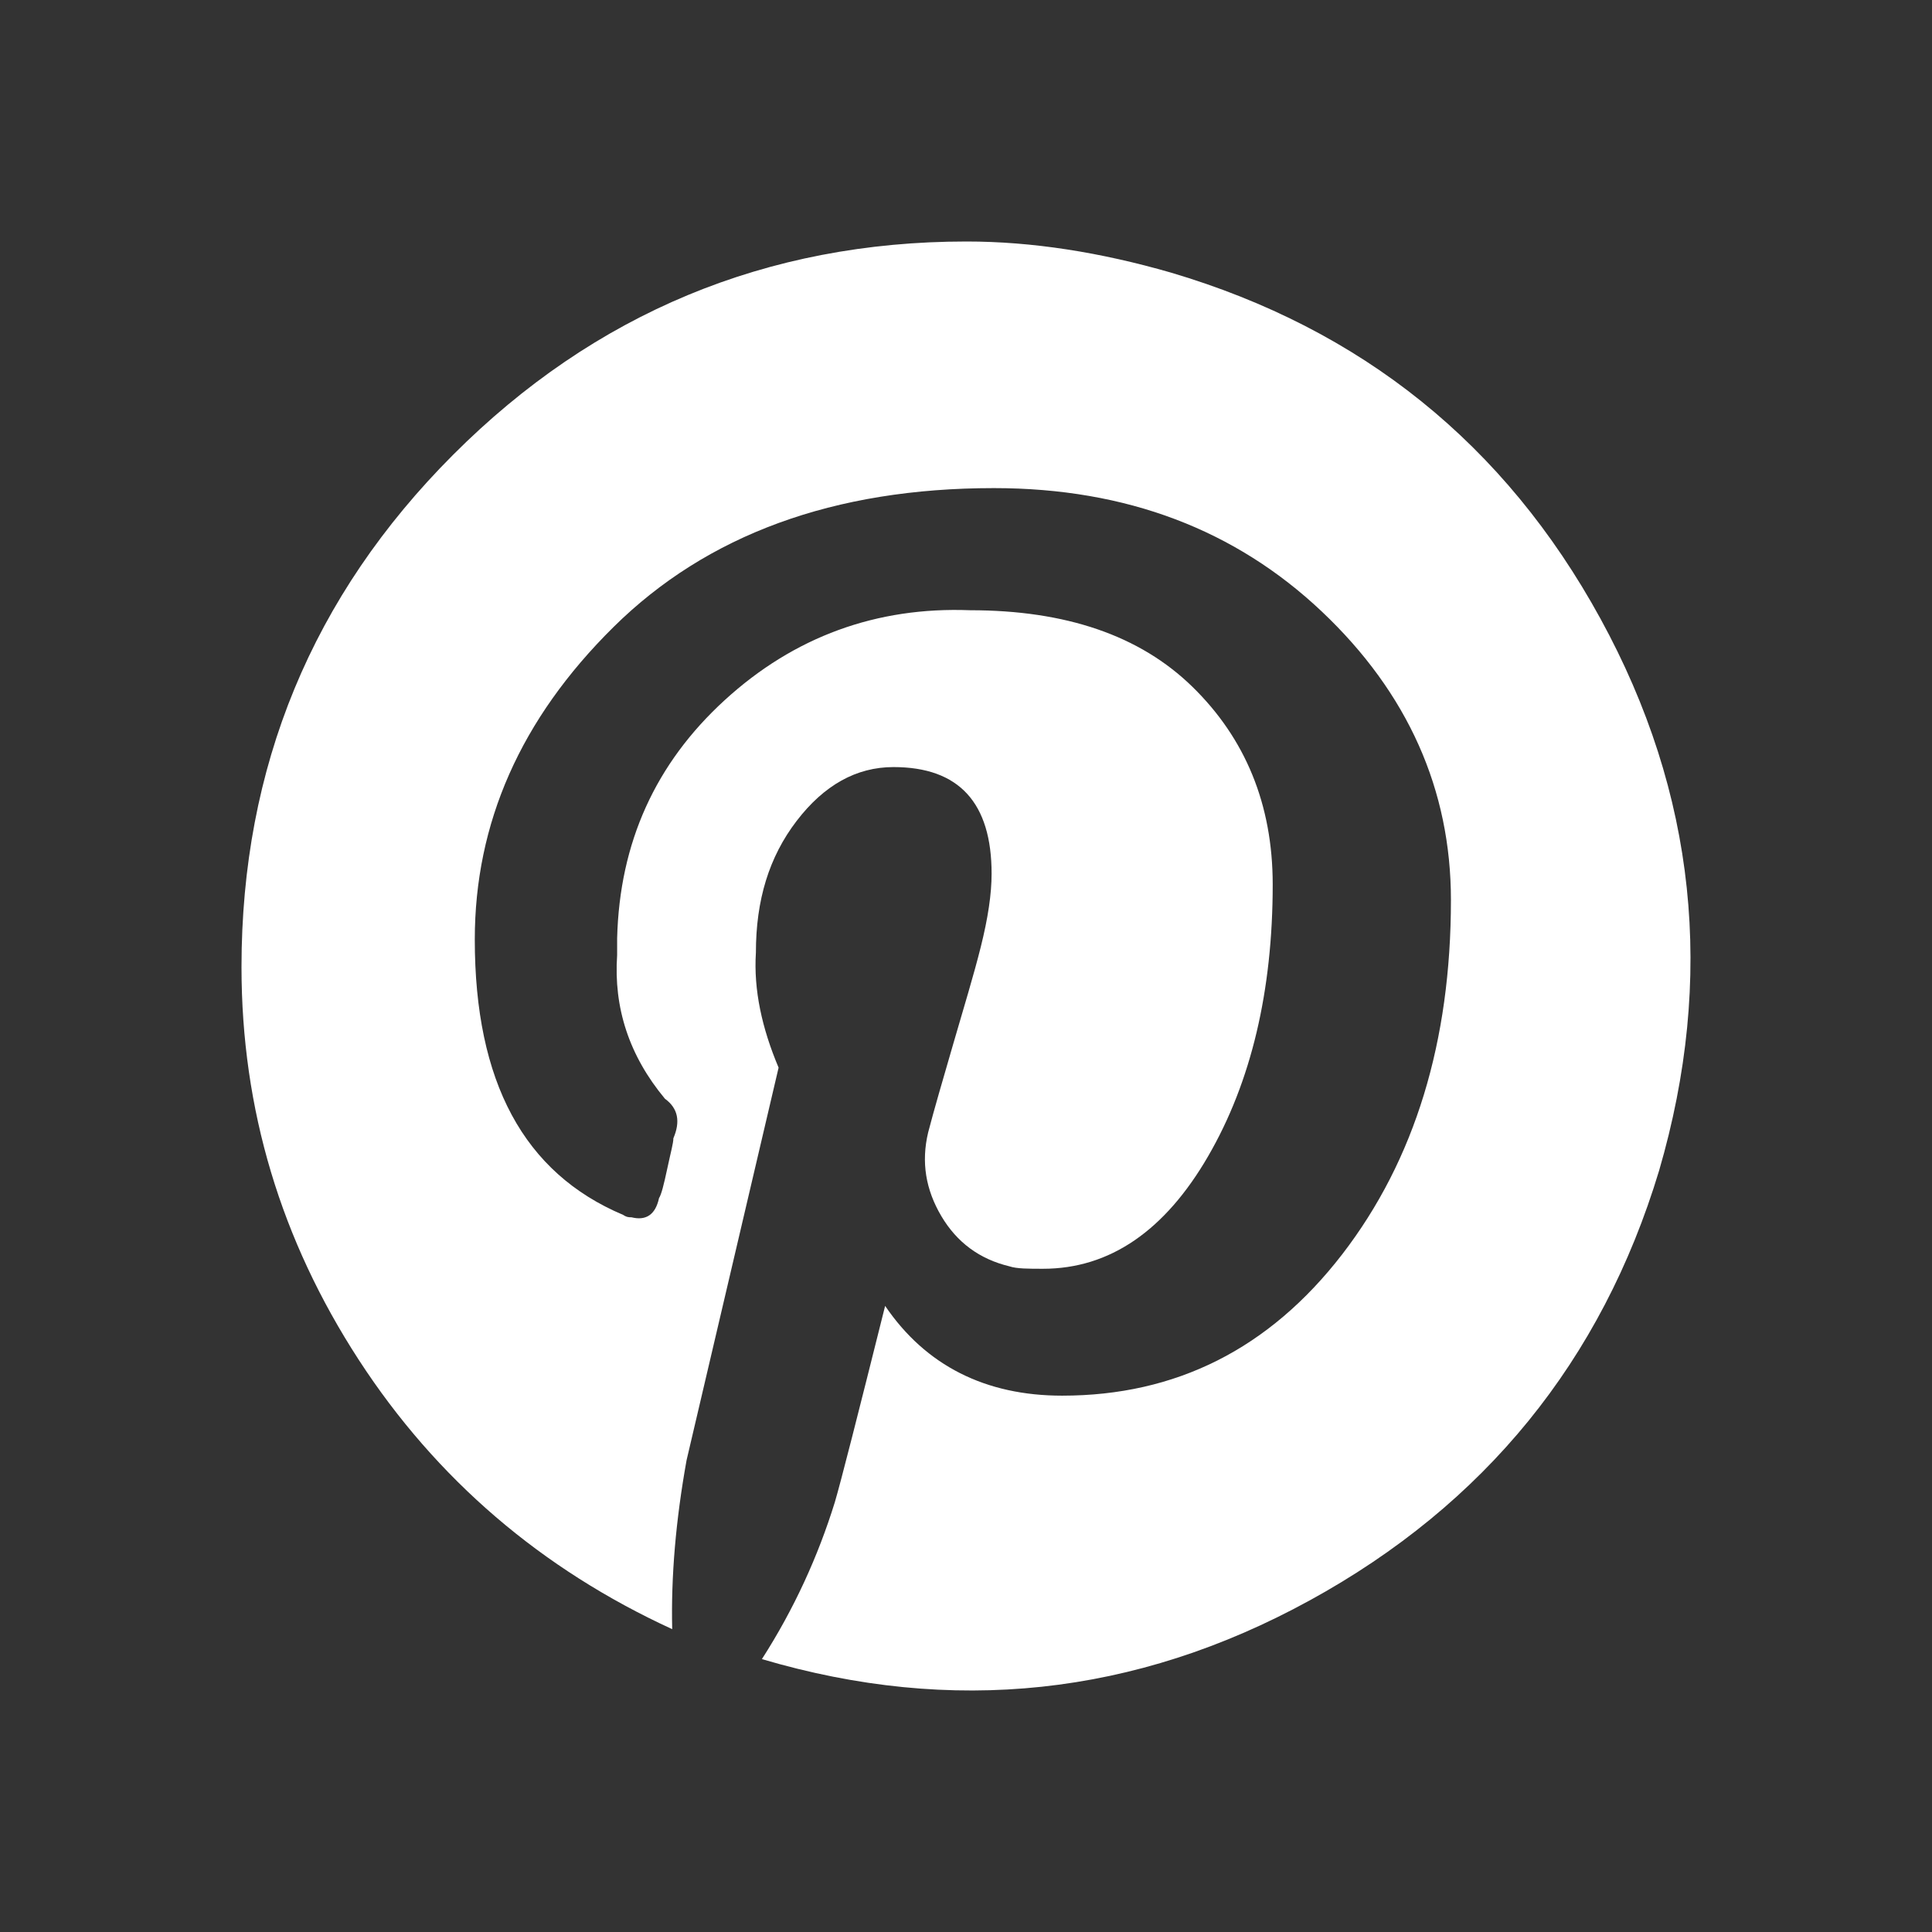
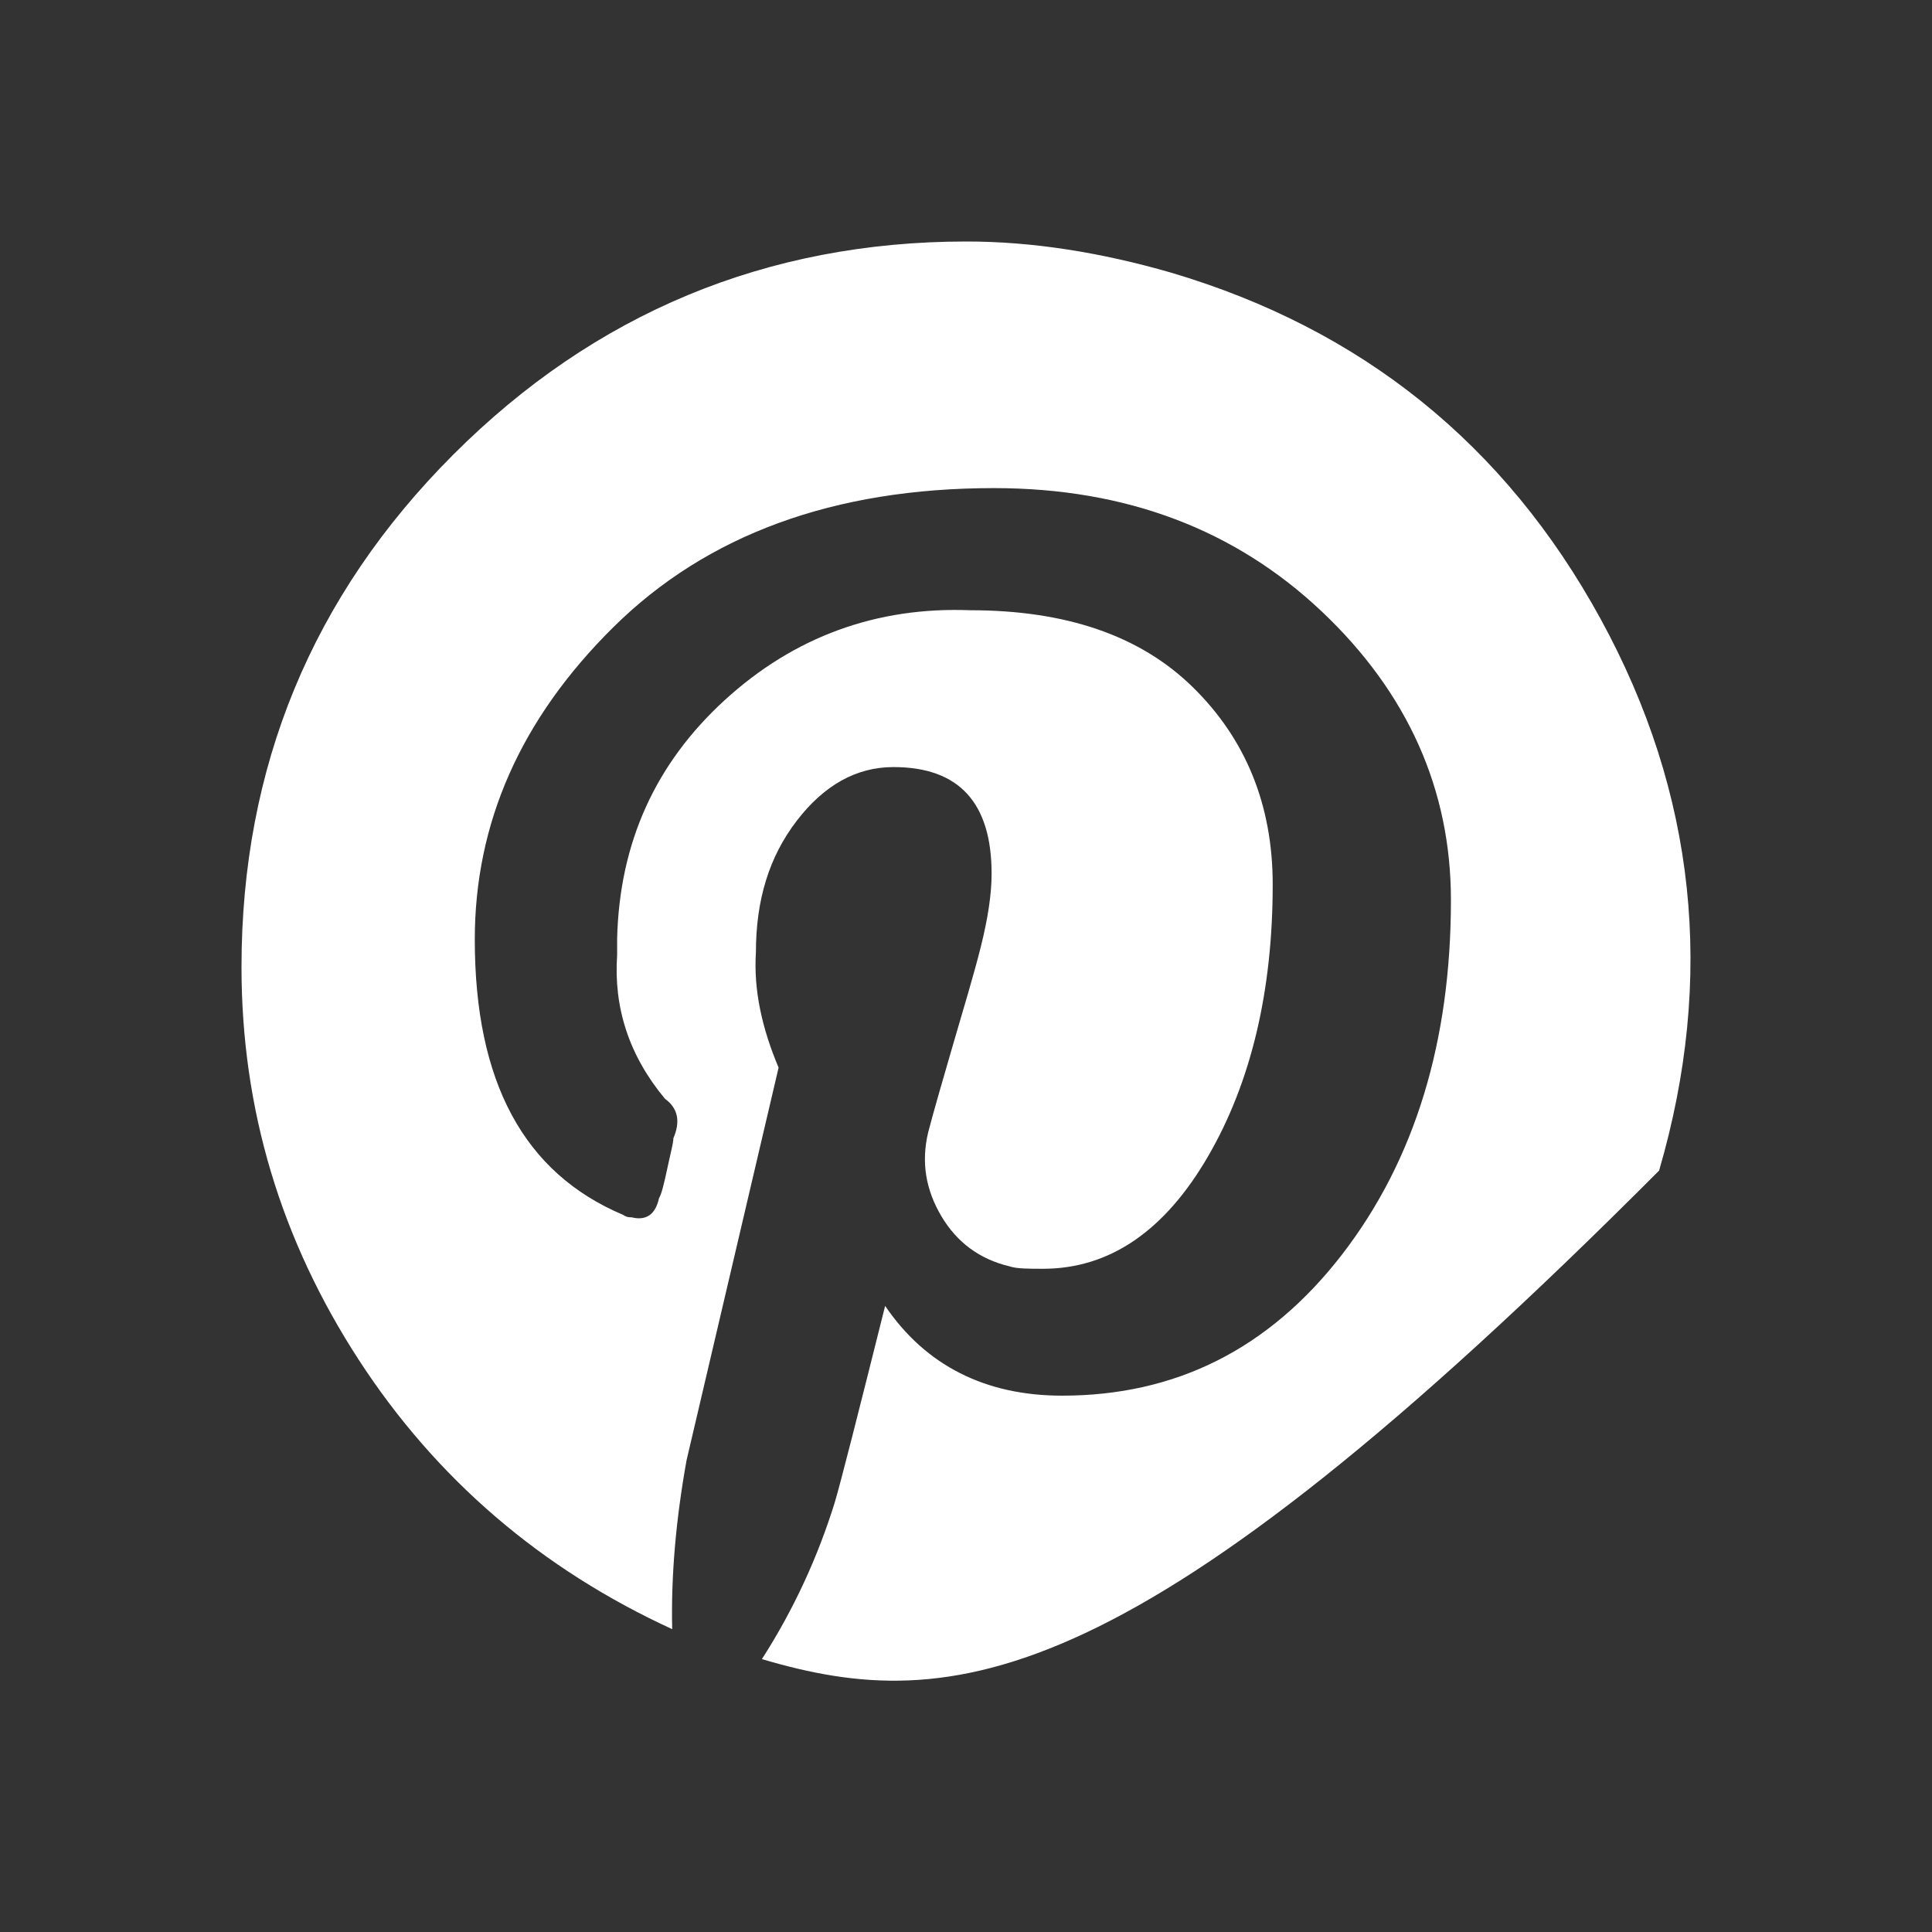
<svg xmlns="http://www.w3.org/2000/svg" width="28" height="28" viewBox="0 0 28 28" fill="none">
  <rect x="0" y="0" width="28" height="28" fill="#333333" stroke="none" />
-   <path d="M14.007 3.5C14.96 3.5 15.948 3.656 16.971 3.951C19.728 4.767 21.808 6.432 23.195 8.966C24.582 11.499 24.86 14.171 24.045 16.965C23.213 19.724 21.514 21.806 18.982 23.194C16.451 24.582 13.799 24.86 11.042 24.045C11.51 23.316 11.857 22.552 12.099 21.771C12.186 21.477 12.429 20.522 12.828 18.926C13.417 19.793 14.284 20.227 15.393 20.227C17.041 20.227 18.393 19.55 19.451 18.18C20.508 16.809 21.028 15.091 21.028 13.043C21.028 11.447 20.404 10.042 19.156 8.862C17.907 7.682 16.33 7.074 14.405 7.074C12.082 7.074 10.244 7.751 8.892 9.087C7.54 10.423 6.881 11.933 6.881 13.616C6.881 15.681 7.592 17 9.031 17.607C9.083 17.642 9.117 17.642 9.152 17.642C9.36 17.694 9.499 17.607 9.551 17.364C9.585 17.312 9.62 17.173 9.672 16.93C9.724 16.687 9.759 16.566 9.759 16.497C9.863 16.254 9.828 16.063 9.637 15.924C9.117 15.299 8.892 14.605 8.944 13.842V13.599C8.979 12.211 9.499 11.065 10.504 10.146C11.51 9.226 12.706 8.792 14.059 8.844C15.446 8.844 16.52 9.209 17.283 9.955C18.046 10.701 18.445 11.655 18.445 12.818C18.445 14.362 18.133 15.681 17.509 16.757C16.885 17.833 16.087 18.388 15.116 18.388C14.908 18.388 14.735 18.388 14.631 18.353C14.197 18.249 13.868 18.006 13.642 17.624C13.417 17.243 13.348 16.844 13.452 16.41C13.538 16.08 13.66 15.664 13.816 15.126C13.972 14.588 14.111 14.137 14.215 13.72C14.319 13.304 14.371 12.957 14.371 12.662C14.371 11.638 13.902 11.117 12.949 11.117C12.412 11.117 11.943 11.378 11.545 11.898C11.146 12.419 10.955 13.043 10.955 13.807C10.921 14.345 11.042 14.9 11.284 15.473L9.95 21.164C9.794 22.032 9.724 22.847 9.742 23.611C7.852 22.743 6.326 21.442 5.199 19.707C4.072 17.971 3.5 16.08 3.5 14.015C3.5 11.117 4.523 8.636 6.569 6.589C8.615 4.541 11.111 3.5 14.007 3.5Z" fill="white" />
+   <path d="M14.007 3.5C14.96 3.5 15.948 3.656 16.971 3.951C19.728 4.767 21.808 6.432 23.195 8.966C24.582 11.499 24.86 14.171 24.045 16.965C16.451 24.582 13.799 24.86 11.042 24.045C11.51 23.316 11.857 22.552 12.099 21.771C12.186 21.477 12.429 20.522 12.828 18.926C13.417 19.793 14.284 20.227 15.393 20.227C17.041 20.227 18.393 19.55 19.451 18.18C20.508 16.809 21.028 15.091 21.028 13.043C21.028 11.447 20.404 10.042 19.156 8.862C17.907 7.682 16.33 7.074 14.405 7.074C12.082 7.074 10.244 7.751 8.892 9.087C7.54 10.423 6.881 11.933 6.881 13.616C6.881 15.681 7.592 17 9.031 17.607C9.083 17.642 9.117 17.642 9.152 17.642C9.36 17.694 9.499 17.607 9.551 17.364C9.585 17.312 9.62 17.173 9.672 16.93C9.724 16.687 9.759 16.566 9.759 16.497C9.863 16.254 9.828 16.063 9.637 15.924C9.117 15.299 8.892 14.605 8.944 13.842V13.599C8.979 12.211 9.499 11.065 10.504 10.146C11.51 9.226 12.706 8.792 14.059 8.844C15.446 8.844 16.52 9.209 17.283 9.955C18.046 10.701 18.445 11.655 18.445 12.818C18.445 14.362 18.133 15.681 17.509 16.757C16.885 17.833 16.087 18.388 15.116 18.388C14.908 18.388 14.735 18.388 14.631 18.353C14.197 18.249 13.868 18.006 13.642 17.624C13.417 17.243 13.348 16.844 13.452 16.41C13.538 16.08 13.66 15.664 13.816 15.126C13.972 14.588 14.111 14.137 14.215 13.72C14.319 13.304 14.371 12.957 14.371 12.662C14.371 11.638 13.902 11.117 12.949 11.117C12.412 11.117 11.943 11.378 11.545 11.898C11.146 12.419 10.955 13.043 10.955 13.807C10.921 14.345 11.042 14.9 11.284 15.473L9.95 21.164C9.794 22.032 9.724 22.847 9.742 23.611C7.852 22.743 6.326 21.442 5.199 19.707C4.072 17.971 3.5 16.08 3.5 14.015C3.5 11.117 4.523 8.636 6.569 6.589C8.615 4.541 11.111 3.5 14.007 3.5Z" fill="white" />
</svg>